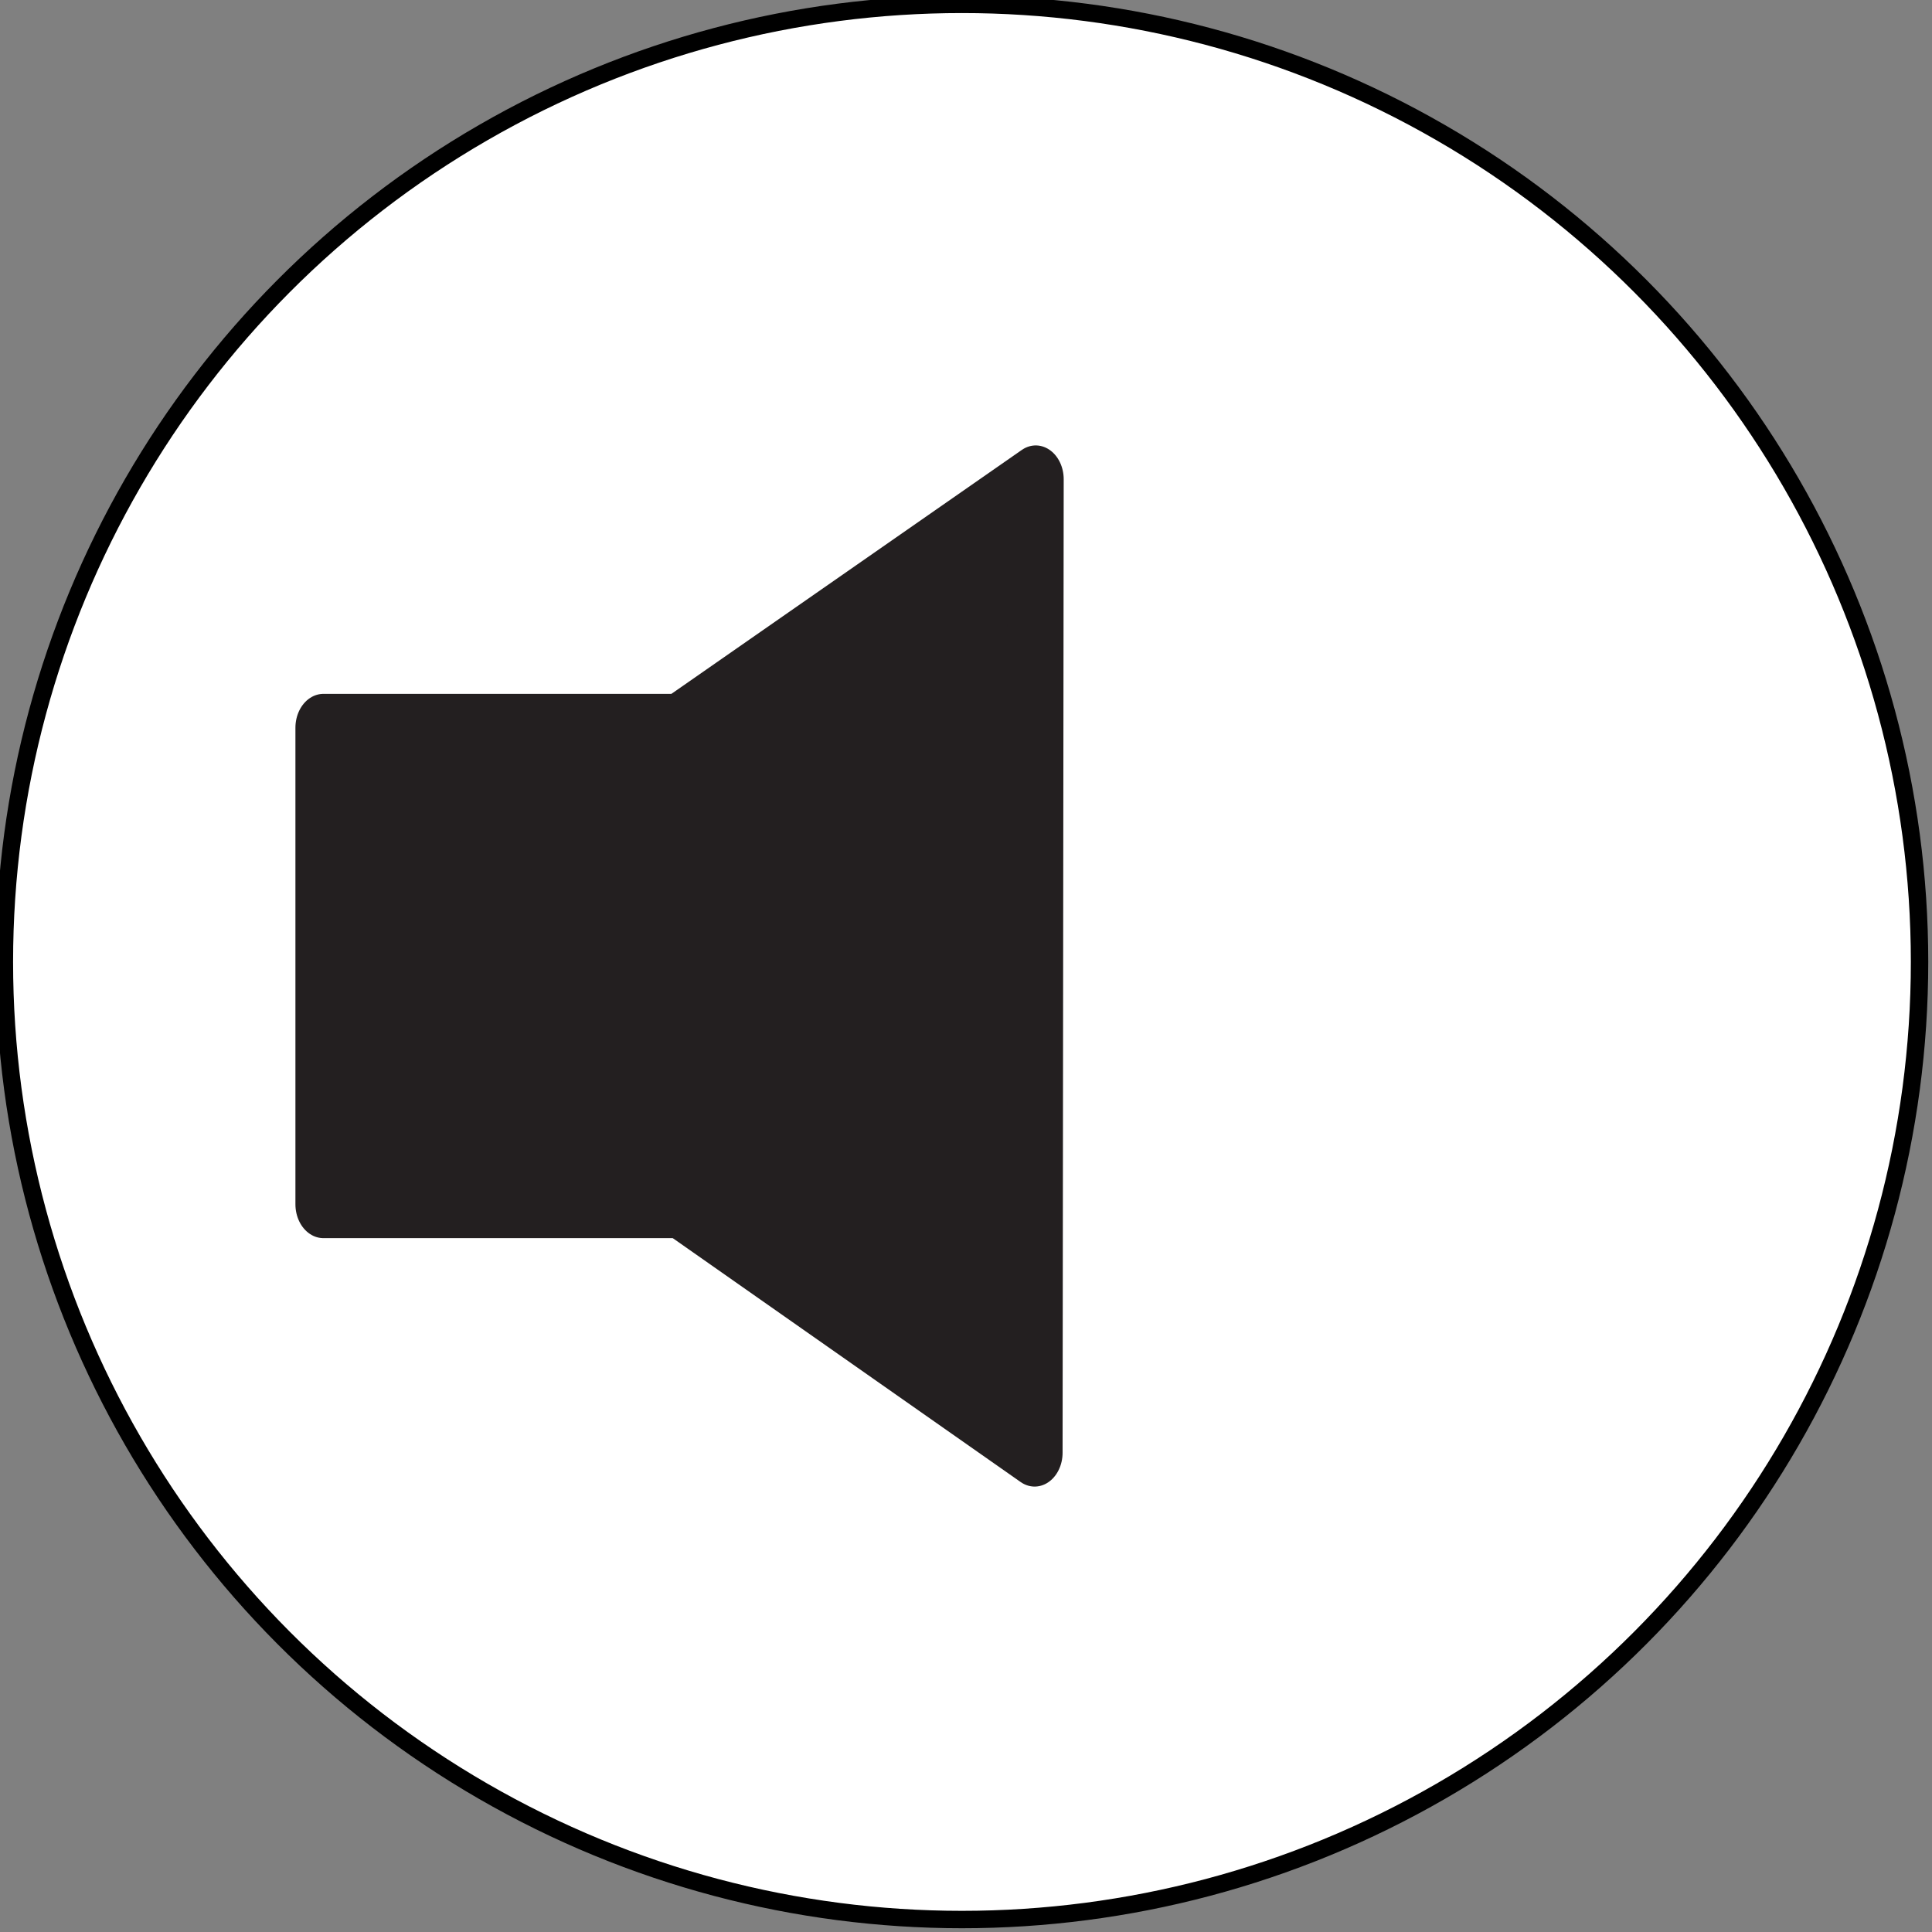
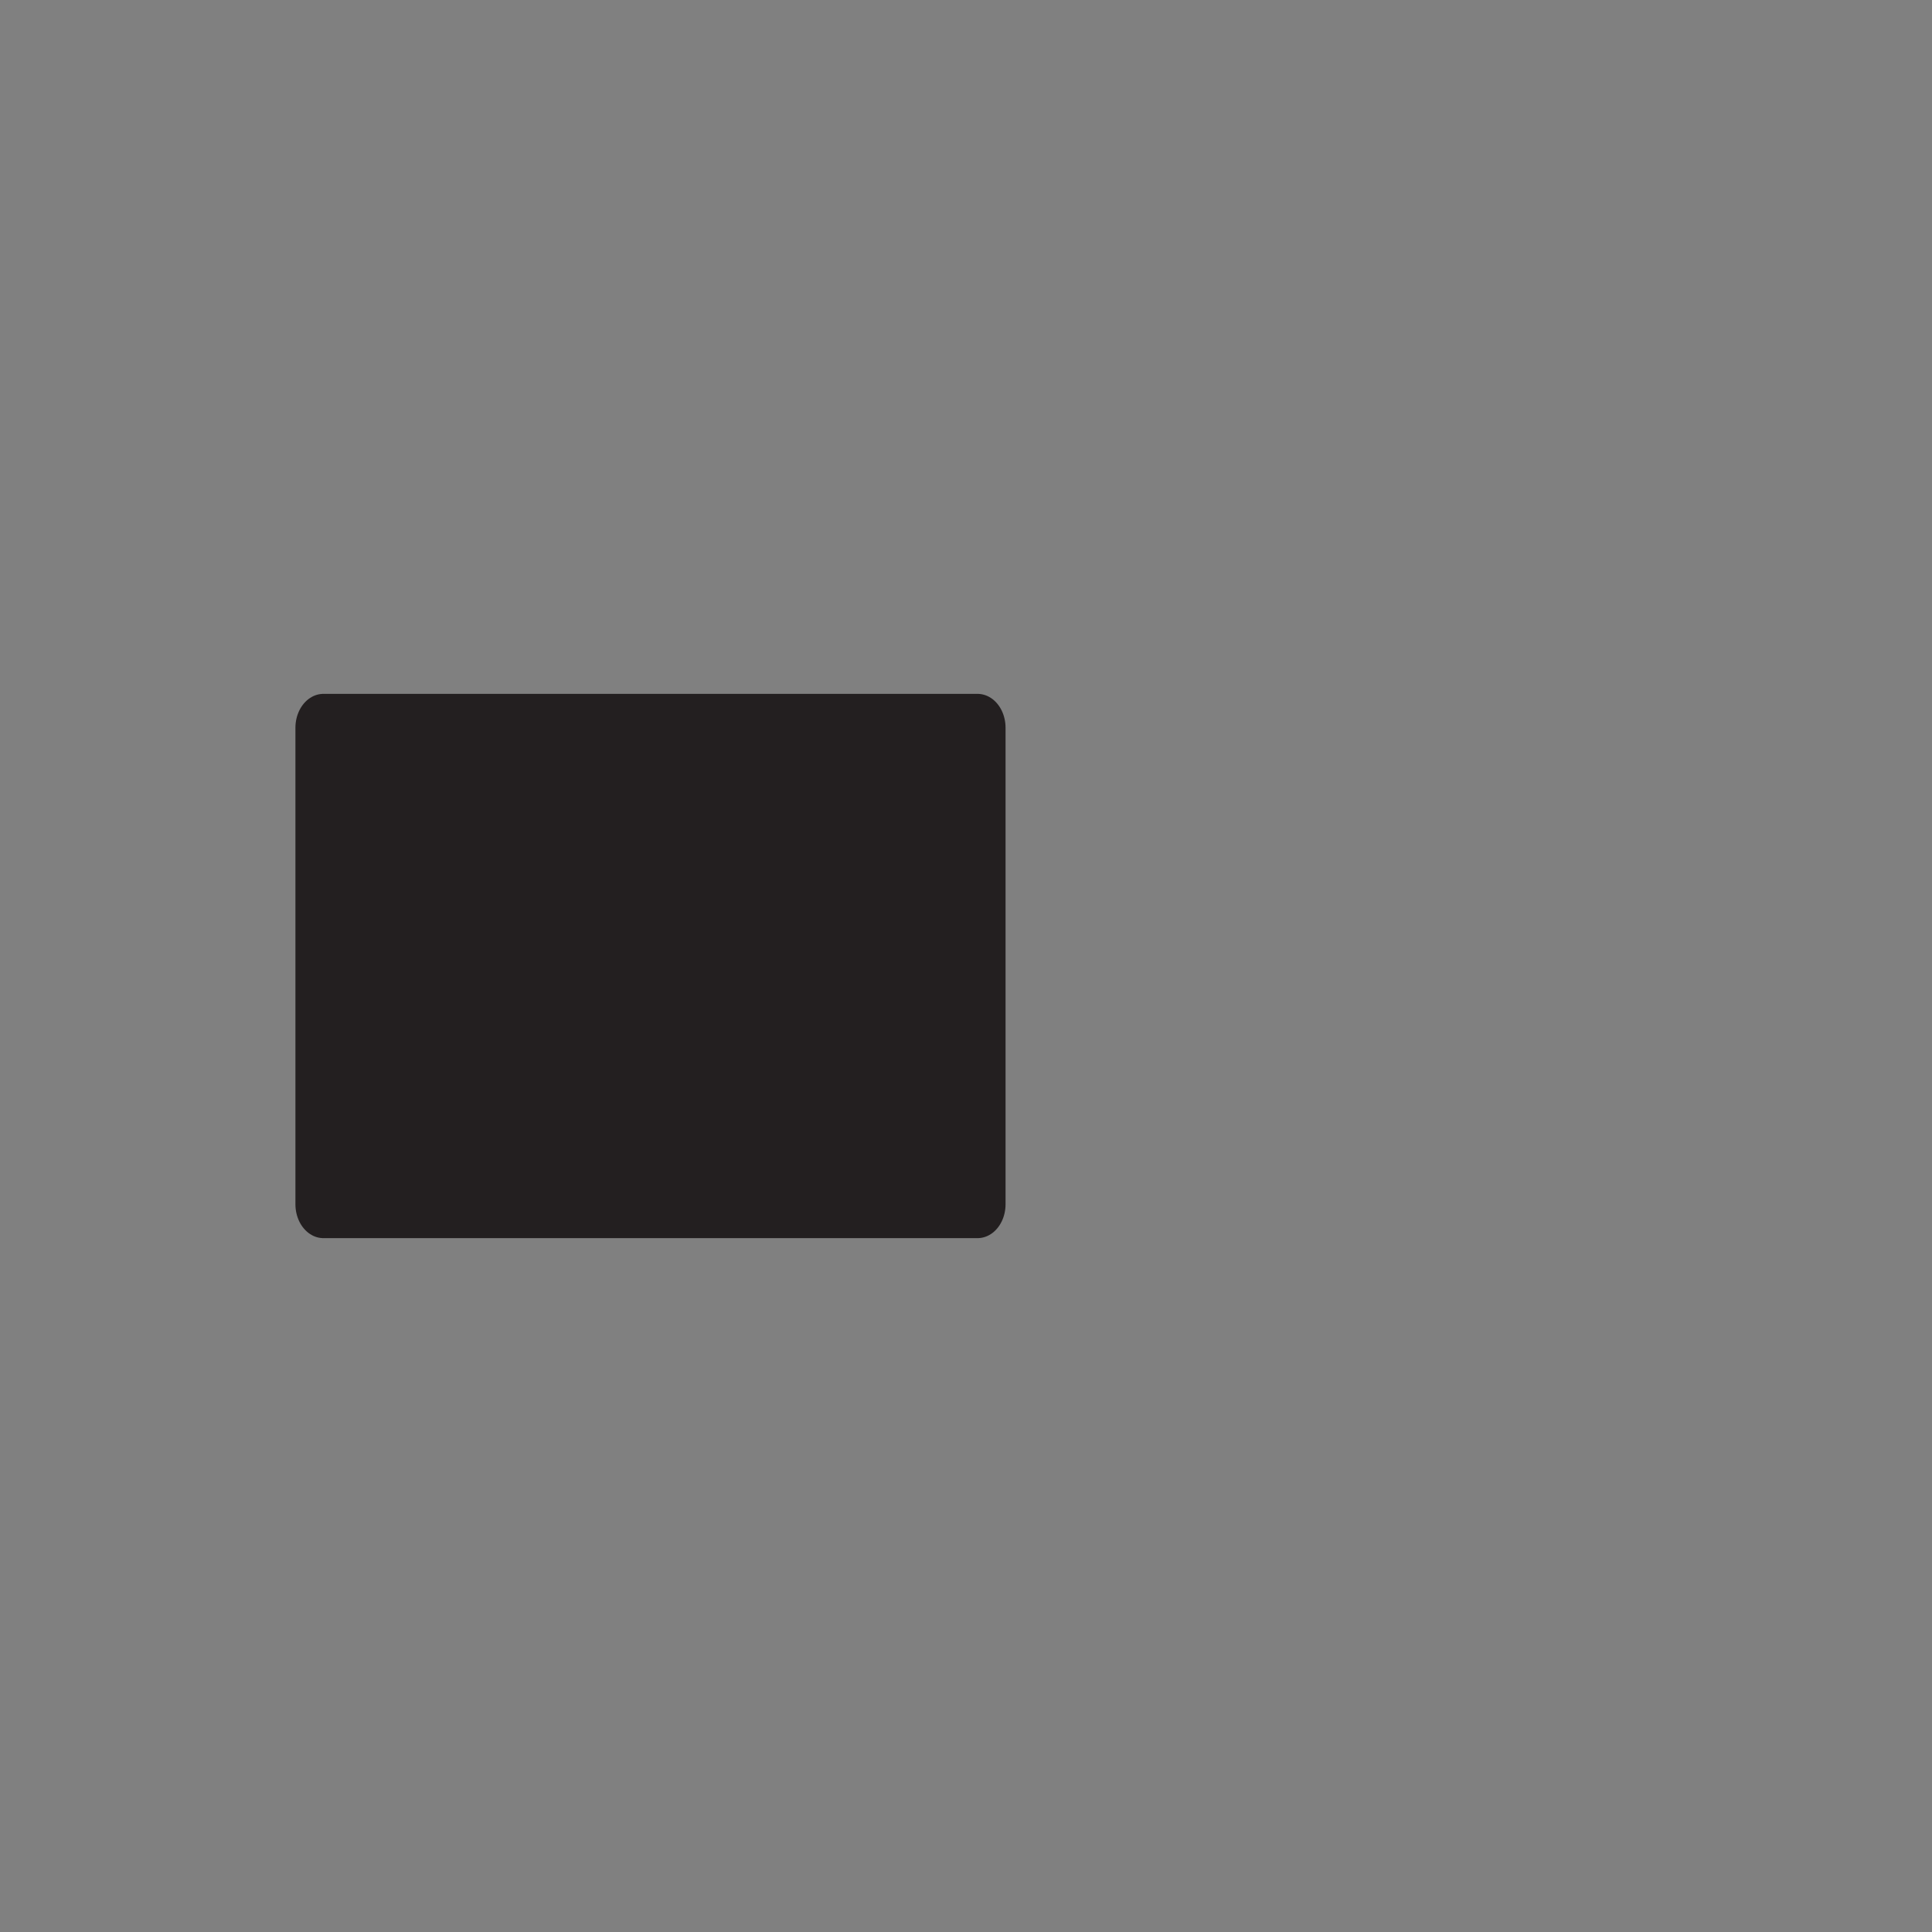
<svg xmlns="http://www.w3.org/2000/svg" xmlns:ns1="http://sodipodi.sourceforge.net/DTD/sodipodi-0.dtd" xmlns:ns2="http://www.inkscape.org/namespaces/inkscape" version="1.1" x="0px" y="0px" viewBox="0 0 285.4 285.4" style="enable-background:new 0 0 285.4 285.4;" xml:space="preserve" id="svg3769" ns1:docname="svg-speaker-button-icon-off.svg" ns2:version="0.92.4 (5da689c313, 2019-01-14)">
  <rect x="0" y="0" width="285.4" height="285.4" fill="#808080" stroke="none" />
  <defs id="defs3773">
	
	
	
	
</defs>
  <ns1:namedview pagecolor="#ffffff" bordercolor="#666666" borderopacity="1" objecttolerance="10" gridtolerance="10" guidetolerance="10" ns2:pageopacity="0" ns2:pageshadow="2" ns2:window-width="1366" ns2:window-height="705" id="namedview3771" showgrid="true" ns2:snap-grids="true" ns2:zoom="1.8780659" ns2:cx="142.7" ns2:cy="144.4649" ns2:window-x="-8" ns2:window-y="-8" ns2:window-maximized="1" ns2:current-layer="svg3769">
    <ns2:grid type="xygrid" id="grid3777" />
  </ns1:namedview>
  <style type="text/css" id="style3745">
	.st0{display:none;}
	.st1{display:inline;fill:#FFFFFF;stroke:#231F20;stroke-width:10;stroke-miterlimit:10;}
	.st2{fill:#231F20;stroke:#231F20;stroke-width:10;stroke-linejoin:round;stroke-miterlimit:10;}
	.st3{fill:none;stroke:#231F20;stroke-width:8;stroke-linejoin:round;stroke-miterlimit:10;}
</style>
-   <ellipse id="path3779" cx="142.104" cy="142.101" style="fill:#ffffff;stroke:#000000;stroke-width:2.572;stroke-miterlimit:4;stroke-dasharray:none;stroke-opacity:1" rx="141.457" ry="141.458" />
  <g id="Layer_1" class="st0">
-     <circle class="st1" cx="142.7" cy="142.7" r="135.7" id="circle3747" />
-   </g>
+     </g>
  <g id="g3754" transform="matrix(0.826,0,0,1,26.625,0)">
    <rect style="fill:#231f20;stroke:#231f20;stroke-width:10;stroke-linejoin:round;stroke-miterlimit:10" id="rect3750" height="70.4" width="117" class="st2" y="107.5" x="25.6" />
-     <polygon style="fill:#231f20;stroke:#231f20;stroke-width:10;stroke-linejoin:round;stroke-miterlimit:10" id="polygon3752" points="28.3,142.5 153,70.8 152.8,214.6 " class="st2" />
  </g>
</svg>